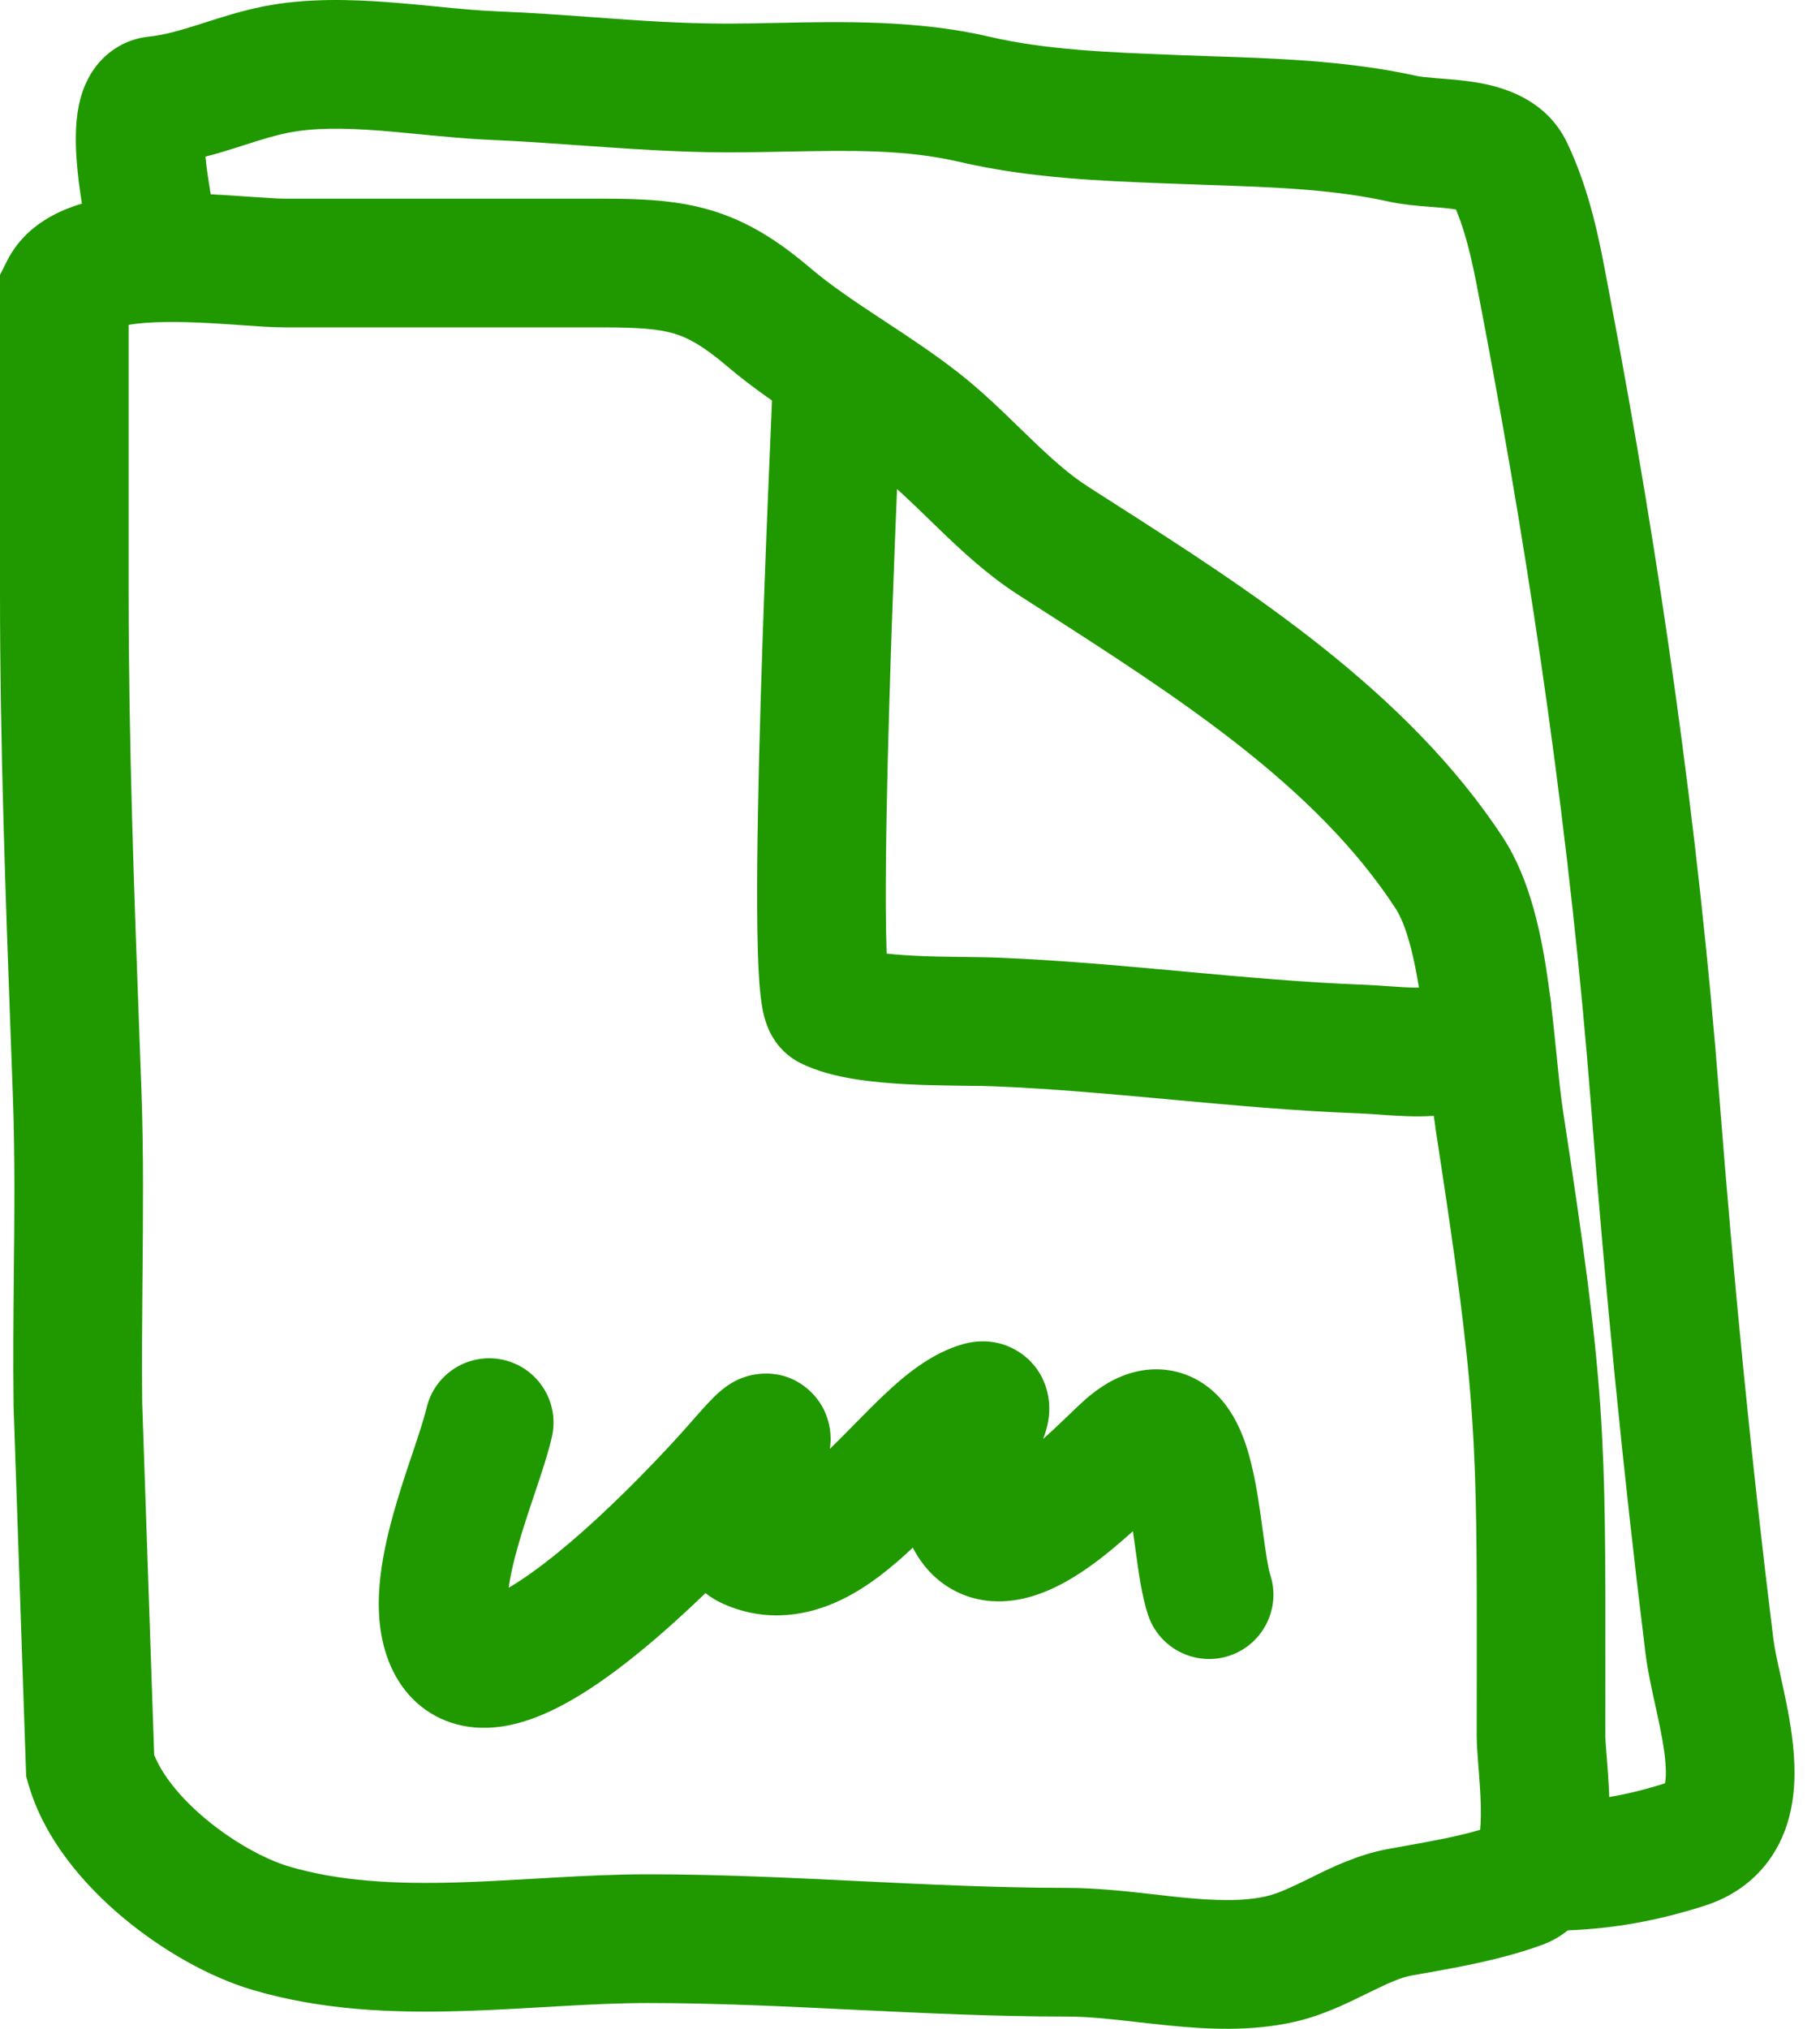
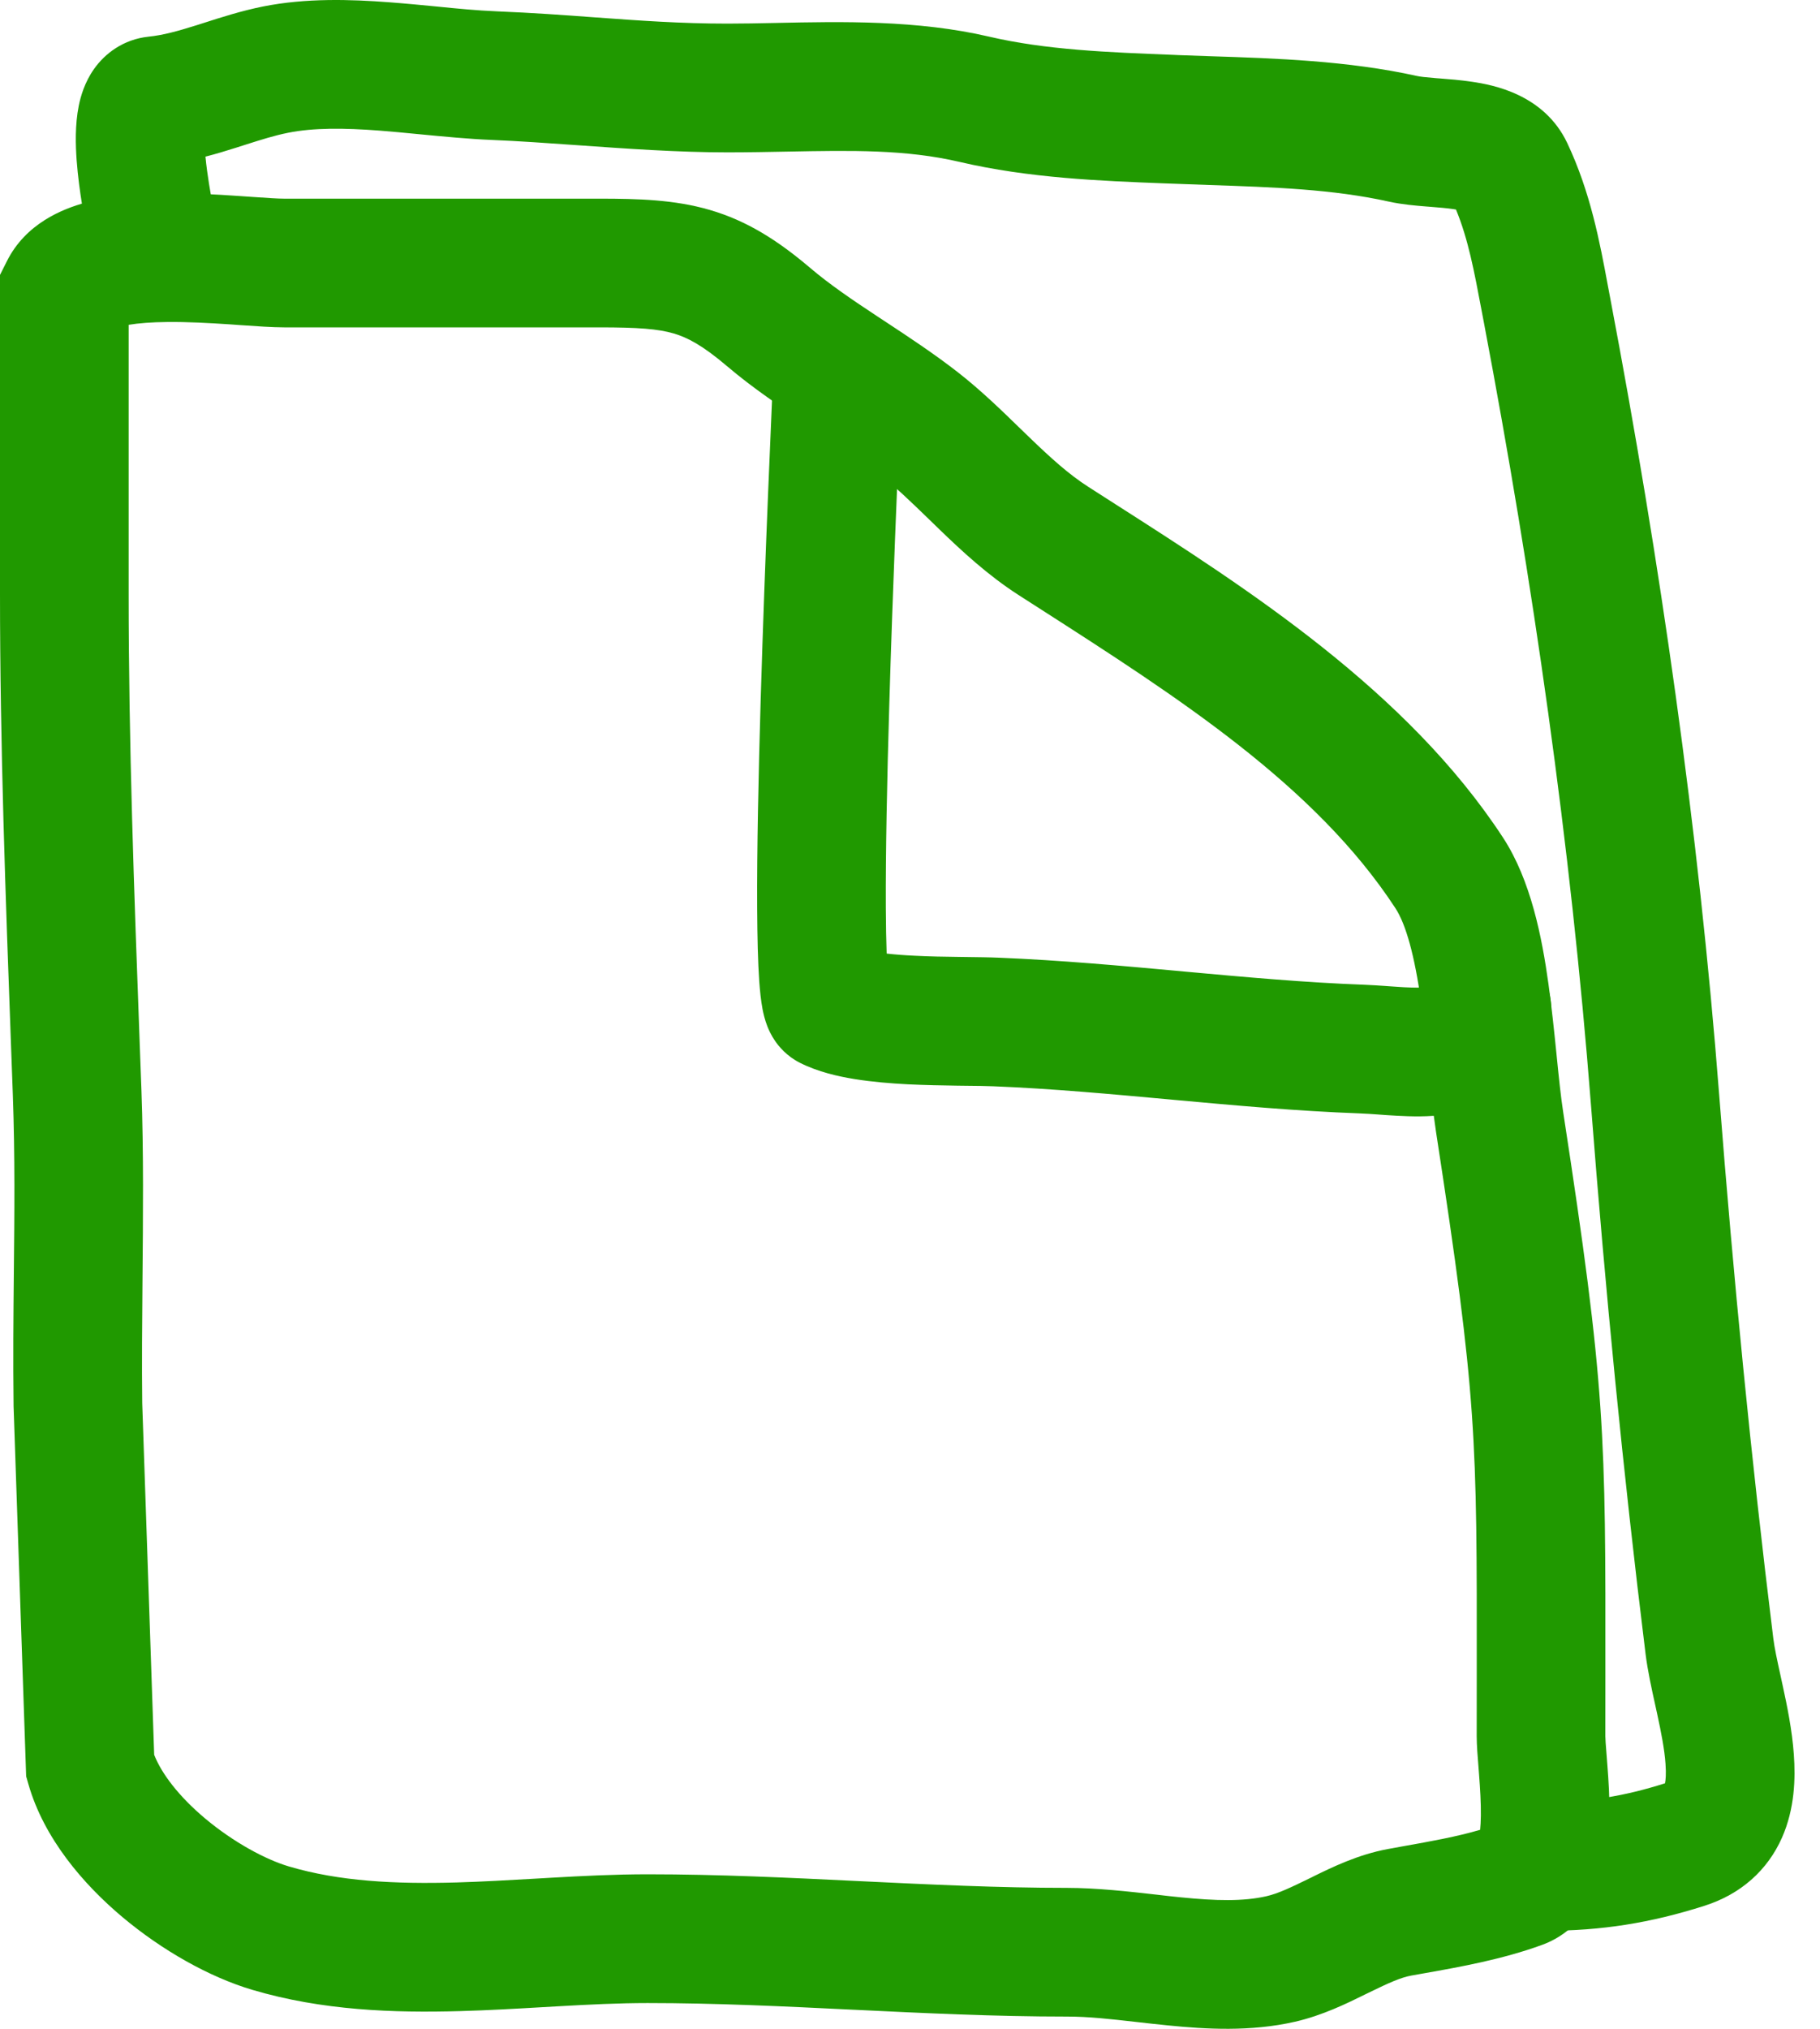
<svg xmlns="http://www.w3.org/2000/svg" width="35" height="39" viewBox="0 0 35 39" fill="none">
  <path fill-rule="evenodd" clip-rule="evenodd" d="M4.861 3.786C5.145 3.805 5.337 3.819 5.464 3.819H11.528C12.275 3.819 12.972 3.838 13.648 4.035C14.361 4.243 14.953 4.617 15.586 5.155C15.951 5.465 16.381 5.758 16.88 6.087C16.93 6.12 16.982 6.154 17.034 6.188C17.473 6.477 17.961 6.799 18.41 7.148C18.854 7.493 19.263 7.89 19.614 8.232C19.674 8.29 19.732 8.346 19.788 8.4C20.201 8.799 20.551 9.116 20.925 9.356C21.098 9.468 21.275 9.58 21.454 9.695C23.988 11.315 27.058 13.279 28.905 16.103C29.441 16.923 29.655 18.028 29.778 18.915C29.842 19.373 29.889 19.836 29.931 20.249L29.934 20.278C29.977 20.711 30.015 21.077 30.062 21.383C30.878 26.688 30.877 27.541 30.873 32.221C30.873 32.582 30.872 32.965 30.872 33.374C30.872 33.435 30.88 33.533 30.894 33.711C30.899 33.774 30.905 33.847 30.911 33.932C30.933 34.212 30.956 34.57 30.952 34.93C30.948 35.275 30.919 35.709 30.792 36.115C30.671 36.504 30.373 37.126 29.653 37.388C28.886 37.667 28.081 37.81 27.405 37.93C27.313 37.946 27.223 37.962 27.135 37.978C26.942 38.014 26.719 38.111 26.321 38.306C26.299 38.317 26.276 38.328 26.253 38.339C25.915 38.506 25.431 38.745 24.901 38.865C24.044 39.06 23.182 39.007 22.463 38.935C22.238 38.913 22.031 38.889 21.835 38.867C21.348 38.812 20.936 38.765 20.517 38.765C19.134 38.765 17.761 38.699 16.425 38.634L16.418 38.634C15.07 38.568 13.759 38.505 12.454 38.505C11.905 38.505 11.332 38.533 10.724 38.568C10.631 38.573 10.536 38.578 10.441 38.584C9.927 38.614 9.387 38.645 8.849 38.66C7.576 38.696 6.196 38.65 4.852 38.251C4.027 38.007 3.114 37.491 2.35 36.849C1.599 36.217 0.843 35.338 0.545 34.293L0.503 34.147L0.261 27.027L0.261 27.014C0.25 26.133 0.258 25.299 0.266 24.481C0.278 23.336 0.289 22.221 0.247 21.051C0.236 20.744 0.224 20.437 0.213 20.129C0.107 17.238 0 14.336 0 11.41V5.285L0.131 5.024C0.492 4.3 1.197 4.015 1.657 3.892C2.157 3.757 2.71 3.72 3.191 3.715C3.684 3.71 4.179 3.739 4.584 3.767C4.685 3.773 4.777 3.78 4.861 3.786ZM2.177 6.325C2.177 6.324 2.18 6.322 2.189 6.318C2.182 6.323 2.177 6.325 2.177 6.325ZM2.474 6.244C2.665 6.212 2.913 6.193 3.216 6.19C3.608 6.186 4.024 6.209 4.418 6.235C4.486 6.24 4.556 6.245 4.626 6.25C4.927 6.271 5.241 6.293 5.464 6.293H11.528C12.28 6.293 12.655 6.323 12.955 6.41C13.217 6.487 13.505 6.634 13.984 7.041C14.476 7.46 15.024 7.827 15.517 8.152C15.568 8.186 15.618 8.219 15.668 8.252C16.12 8.55 16.524 8.816 16.891 9.101C17.218 9.355 17.517 9.645 17.873 9.99C17.936 10.052 18.002 10.116 18.07 10.181C18.491 10.587 18.992 11.055 19.587 11.438C19.725 11.526 19.863 11.615 20.002 11.704C22.649 13.402 25.29 15.096 26.834 17.457C27.039 17.77 27.204 18.374 27.328 19.256C27.385 19.668 27.428 20.09 27.471 20.516L27.472 20.529C27.514 20.945 27.558 21.378 27.616 21.759C28.404 26.88 28.403 27.617 28.399 32.176C28.398 32.548 28.398 32.946 28.398 33.374C28.398 33.543 28.417 33.784 28.434 33.988C28.437 34.034 28.441 34.079 28.444 34.121C28.464 34.387 28.481 34.655 28.478 34.901C28.477 35.011 28.471 35.102 28.464 35.175C28.014 35.307 27.533 35.393 26.978 35.492C26.885 35.509 26.79 35.526 26.693 35.544C26.12 35.648 25.606 35.9 25.254 36.073L25.231 36.085C24.82 36.286 24.581 36.4 24.353 36.452C23.909 36.553 23.385 36.541 22.709 36.473C22.563 36.459 22.404 36.441 22.237 36.421C21.706 36.361 21.088 36.291 20.517 36.291C19.201 36.291 17.886 36.227 16.538 36.162L16.515 36.161C15.185 36.096 13.822 36.03 12.454 36.03C11.828 36.03 11.195 36.062 10.584 36.097C10.486 36.103 10.388 36.108 10.29 36.114C9.775 36.144 9.277 36.172 8.779 36.187C7.594 36.22 6.524 36.166 5.555 35.879C5.112 35.748 4.495 35.419 3.942 34.955C3.435 34.529 3.105 34.091 2.965 33.733L2.735 26.97C2.726 26.222 2.733 25.429 2.74 24.62C2.751 23.404 2.763 22.151 2.72 20.961C2.708 20.654 2.697 20.348 2.686 20.042C2.579 17.144 2.474 14.288 2.474 11.41V6.244Z" fill="#209900" />
  <path fill-rule="evenodd" clip-rule="evenodd" d="M16.113 6.366C16.796 6.38 17.339 6.946 17.325 7.629C17.324 7.658 17.317 7.825 17.305 8.098C17.264 9.064 17.166 11.353 17.102 13.538C17.059 14.97 17.03 16.384 17.035 17.447C17.037 17.79 17.042 18.087 17.051 18.331C17.212 18.349 17.392 18.363 17.585 18.372C17.868 18.387 18.159 18.392 18.439 18.395C18.486 18.396 18.533 18.396 18.581 18.397C18.803 18.4 19.026 18.402 19.207 18.41C20.389 18.458 21.575 18.566 22.724 18.671L22.793 18.678C23.975 18.786 25.116 18.889 26.236 18.93C26.378 18.936 26.519 18.945 26.645 18.954C26.668 18.956 26.691 18.957 26.713 18.959C26.816 18.966 26.908 18.973 27 18.978C27.192 18.988 27.327 18.988 27.424 18.979C27.632 18.38 28.266 18.028 28.893 18.185C29.556 18.351 29.959 19.022 29.794 19.685C29.668 20.187 29.409 20.628 28.998 20.948C28.607 21.253 28.174 21.374 27.823 21.423C27.476 21.473 27.133 21.463 26.864 21.448C26.71 21.44 26.598 21.432 26.499 21.424C26.38 21.416 26.279 21.408 26.145 21.403C24.946 21.359 23.739 21.249 22.568 21.142L22.526 21.138C21.358 21.031 20.225 20.927 19.106 20.882C18.965 20.876 18.789 20.874 18.569 20.872C18.517 20.871 18.464 20.87 18.408 20.87C18.123 20.866 17.793 20.86 17.46 20.844C17.13 20.827 16.774 20.798 16.438 20.744C16.12 20.693 15.734 20.606 15.39 20.434C15.124 20.301 14.973 20.11 14.903 20.007C14.827 19.896 14.782 19.793 14.756 19.727C14.706 19.598 14.679 19.476 14.664 19.398C14.633 19.233 14.614 19.045 14.601 18.866C14.575 18.498 14.564 18.009 14.561 17.46C14.555 16.352 14.586 14.903 14.628 13.465C14.671 12.024 14.726 10.581 14.771 9.481C14.793 8.931 14.813 8.466 14.828 8.131L14.845 7.729L14.849 7.614C14.85 7.595 14.851 7.585 14.851 7.58C14.851 7.576 14.851 7.576 14.851 7.578C14.865 6.895 15.43 6.353 16.113 6.366ZM17.095 18.934C17.095 18.934 17.095 18.933 17.094 18.933C17.096 18.938 17.096 18.939 17.095 18.934Z" fill="#209900" />
-   <path fill-rule="evenodd" clip-rule="evenodd" d="M17.554 29.751C17.177 30.106 16.707 30.502 16.168 30.759C15.539 31.059 14.743 31.202 13.91 30.832C13.781 30.774 13.667 30.704 13.567 30.625C13.181 30.997 12.752 31.388 12.316 31.744C11.691 32.256 10.933 32.796 10.198 33.052C9.83 33.18 9.324 33.288 8.793 33.15C8.188 32.992 7.756 32.572 7.519 32.04C7.281 31.503 7.261 30.935 7.299 30.473C7.338 29.997 7.448 29.518 7.567 29.093C7.68 28.688 7.814 28.288 7.928 27.95C7.934 27.931 7.941 27.912 7.947 27.893C8.072 27.52 8.158 27.256 8.203 27.066C8.358 26.401 9.024 25.988 9.689 26.143C10.354 26.299 10.768 26.964 10.612 27.629C10.536 27.956 10.408 28.338 10.293 28.678L10.293 28.681C10.288 28.694 10.284 28.707 10.279 28.72C10.161 29.072 10.046 29.417 9.95 29.759C9.869 30.048 9.812 30.303 9.782 30.522C10.049 30.366 10.377 30.134 10.75 29.829C11.883 28.902 13 27.669 13.226 27.409C13.421 27.185 13.58 27.007 13.703 26.883C13.756 26.829 13.846 26.741 13.953 26.663C13.996 26.631 14.121 26.541 14.299 26.478C14.429 26.431 15.022 26.251 15.549 26.715C15.991 27.104 15.975 27.614 15.973 27.695L15.973 27.698C15.971 27.755 15.966 27.807 15.959 27.853C16.112 27.705 16.264 27.55 16.428 27.383C16.439 27.372 16.451 27.36 16.462 27.348C16.641 27.166 16.835 26.969 17.03 26.787C17.375 26.463 17.905 26.002 18.548 25.831C18.686 25.794 19.166 25.687 19.635 26.016C20.137 26.368 20.178 26.895 20.179 27.068C20.18 27.268 20.136 27.43 20.115 27.501C20.098 27.56 20.078 27.615 20.06 27.662C20.127 27.602 20.193 27.542 20.259 27.481C20.335 27.41 20.43 27.319 20.524 27.229C20.663 27.095 20.802 26.963 20.878 26.896C21.127 26.68 21.458 26.454 21.869 26.363C22.339 26.259 22.809 26.357 23.191 26.633C23.521 26.873 23.71 27.191 23.818 27.421C23.933 27.662 24.009 27.918 24.064 28.143C24.167 28.56 24.231 29.034 24.281 29.405C24.284 29.428 24.288 29.451 24.291 29.474C24.352 29.923 24.391 30.158 24.425 30.263C24.642 30.911 24.291 31.611 23.643 31.828C22.995 32.044 22.294 31.693 22.078 31.045C21.958 30.685 21.893 30.203 21.845 29.851C21.843 29.836 21.841 29.822 21.839 29.808L21.837 29.794C21.82 29.669 21.804 29.549 21.787 29.435C21.521 29.674 21.215 29.932 20.932 30.13C20.584 30.374 20.063 30.69 19.476 30.766C19.154 30.808 18.761 30.785 18.373 30.587C17.99 30.391 17.725 30.083 17.554 29.751ZM22.553 28.724C22.553 28.724 22.552 28.725 22.548 28.727C22.552 28.724 22.553 28.724 22.553 28.724ZM21.579 28.473C21.576 28.469 21.575 28.466 21.575 28.466C21.575 28.466 21.577 28.468 21.579 28.473ZM19.765 28.646C19.765 28.646 19.765 28.645 19.764 28.643L19.765 28.646ZM13.554 27.314C13.554 27.313 13.554 27.315 13.553 27.317C13.553 27.315 13.554 27.314 13.554 27.314ZM15.434 29.308C15.433 29.314 15.433 29.317 15.433 29.317C15.433 29.317 15.433 29.314 15.434 29.308ZM9.29 30.741C9.29 30.741 9.291 30.741 9.294 30.741C9.291 30.741 9.29 30.741 9.29 30.741Z" fill="#209900" />
  <path fill-rule="evenodd" clip-rule="evenodd" d="M7.302 2.511C6.607 2.458 6.027 2.455 5.542 2.552C5.276 2.605 5.031 2.683 4.713 2.784C4.653 2.804 4.591 2.824 4.525 2.844C4.351 2.899 4.159 2.958 3.951 3.011C3.968 3.188 3.993 3.369 4.019 3.53C4.034 3.621 4.047 3.701 4.059 3.77L4.061 3.782C4.062 3.785 4.063 3.79 4.064 3.795C4.072 3.842 4.089 3.942 4.096 4.016C4.161 4.696 3.662 5.3 2.982 5.365C2.311 5.429 1.714 4.944 1.636 4.279C1.636 4.279 1.636 4.28 1.636 4.28C1.636 4.28 1.633 4.259 1.623 4.201L1.62 4.188C1.609 4.12 1.593 4.026 1.576 3.92C1.54 3.696 1.497 3.392 1.474 3.082C1.453 2.793 1.441 2.401 1.514 2.036C1.55 1.856 1.626 1.584 1.809 1.325C2.018 1.03 2.371 0.756 2.857 0.705C3.138 0.676 3.417 0.599 3.78 0.485C3.829 0.469 3.88 0.453 3.934 0.436C4.249 0.335 4.643 0.208 5.057 0.125C5.884 -0.04 6.741 -0.013 7.489 0.044C7.833 0.07 8.134 0.1 8.415 0.127C8.813 0.167 9.172 0.202 9.556 0.218C10.239 0.246 10.853 0.29 11.444 0.334C12.293 0.396 13.095 0.454 13.989 0.454C14.283 0.454 14.596 0.448 14.924 0.441C16.182 0.414 17.65 0.384 19.019 0.704C20.112 0.959 21.293 1.005 22.574 1.055L22.659 1.059C22.861 1.067 23.07 1.074 23.284 1.081C24.517 1.121 25.927 1.167 27.247 1.46C27.307 1.474 27.411 1.486 27.62 1.503C27.642 1.504 27.665 1.506 27.689 1.508C27.86 1.521 28.088 1.539 28.307 1.572C28.702 1.63 29.693 1.808 30.139 2.749C30.586 3.694 30.765 4.654 30.92 5.489C30.937 5.576 30.953 5.663 30.969 5.748C31.923 10.774 32.666 15.938 33.062 21.057C33.335 24.564 33.672 28.017 34.102 31.495C34.125 31.682 34.174 31.905 34.242 32.215C34.255 32.278 34.27 32.344 34.285 32.414C34.367 32.79 34.464 33.26 34.497 33.728C34.53 34.185 34.515 34.771 34.268 35.328C33.993 35.947 33.483 36.412 32.774 36.637C31.74 36.966 30.797 37.116 29.726 37.116C29.043 37.116 28.489 36.562 28.489 35.879C28.489 35.196 29.043 34.642 29.726 34.642C30.533 34.642 31.222 34.534 32.019 34.281C32.031 34.224 32.044 34.108 32.029 33.906C32.01 33.631 31.948 33.313 31.867 32.939C31.856 32.888 31.844 32.834 31.832 32.779C31.764 32.473 31.685 32.112 31.646 31.798C31.211 28.279 30.87 24.789 30.596 21.248C30.207 16.236 29.478 11.164 28.538 6.209C28.523 6.132 28.509 6.057 28.495 5.983C28.347 5.197 28.235 4.6 28 4.028C27.983 4.025 27.965 4.022 27.945 4.019C27.817 4 27.68 3.99 27.499 3.975C27.475 3.973 27.45 3.971 27.423 3.969C27.236 3.954 26.964 3.932 26.711 3.876C25.636 3.637 24.491 3.598 23.249 3.556C23.023 3.548 22.794 3.54 22.562 3.531C22.505 3.529 22.448 3.527 22.39 3.525C21.177 3.478 19.785 3.424 18.456 3.113C17.42 2.871 16.369 2.891 15.161 2.914C14.787 2.921 14.398 2.929 13.989 2.929C13.047 2.929 12.045 2.858 11.1 2.791C10.521 2.75 9.965 2.711 9.455 2.69C9.025 2.673 8.518 2.624 8.05 2.579C7.781 2.553 7.524 2.528 7.302 2.511Z" fill="#209900" />
</svg>